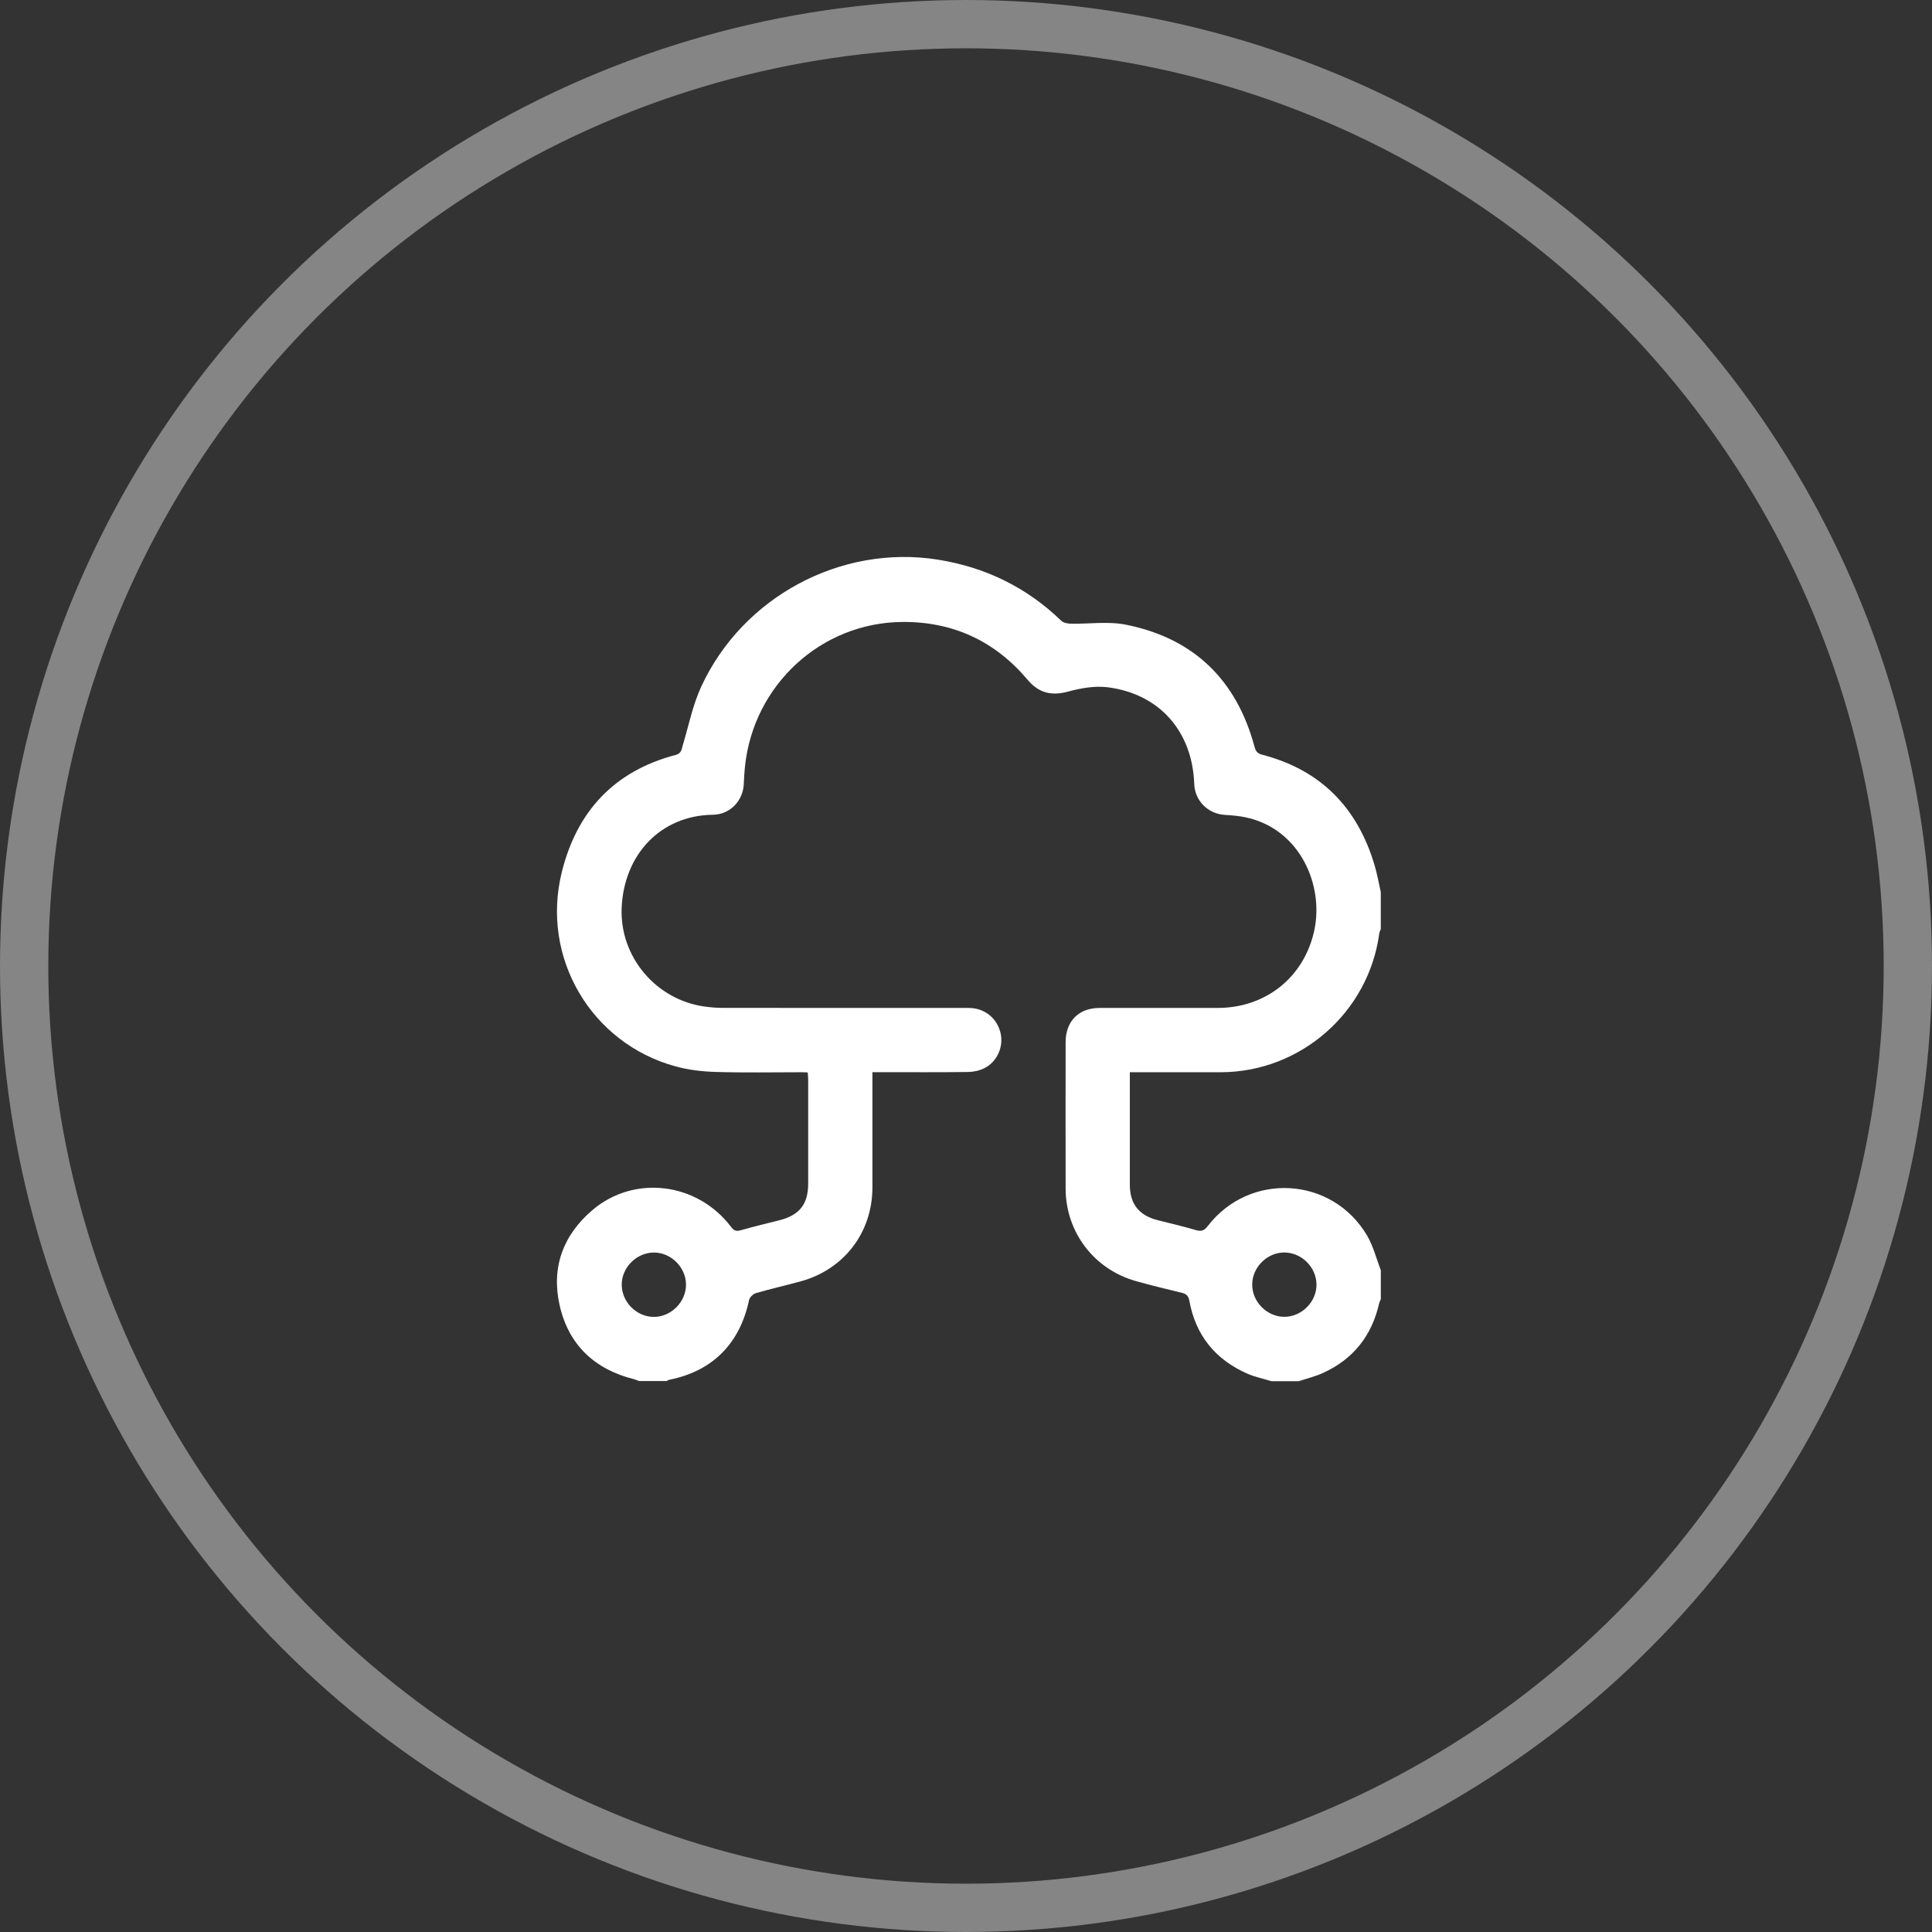
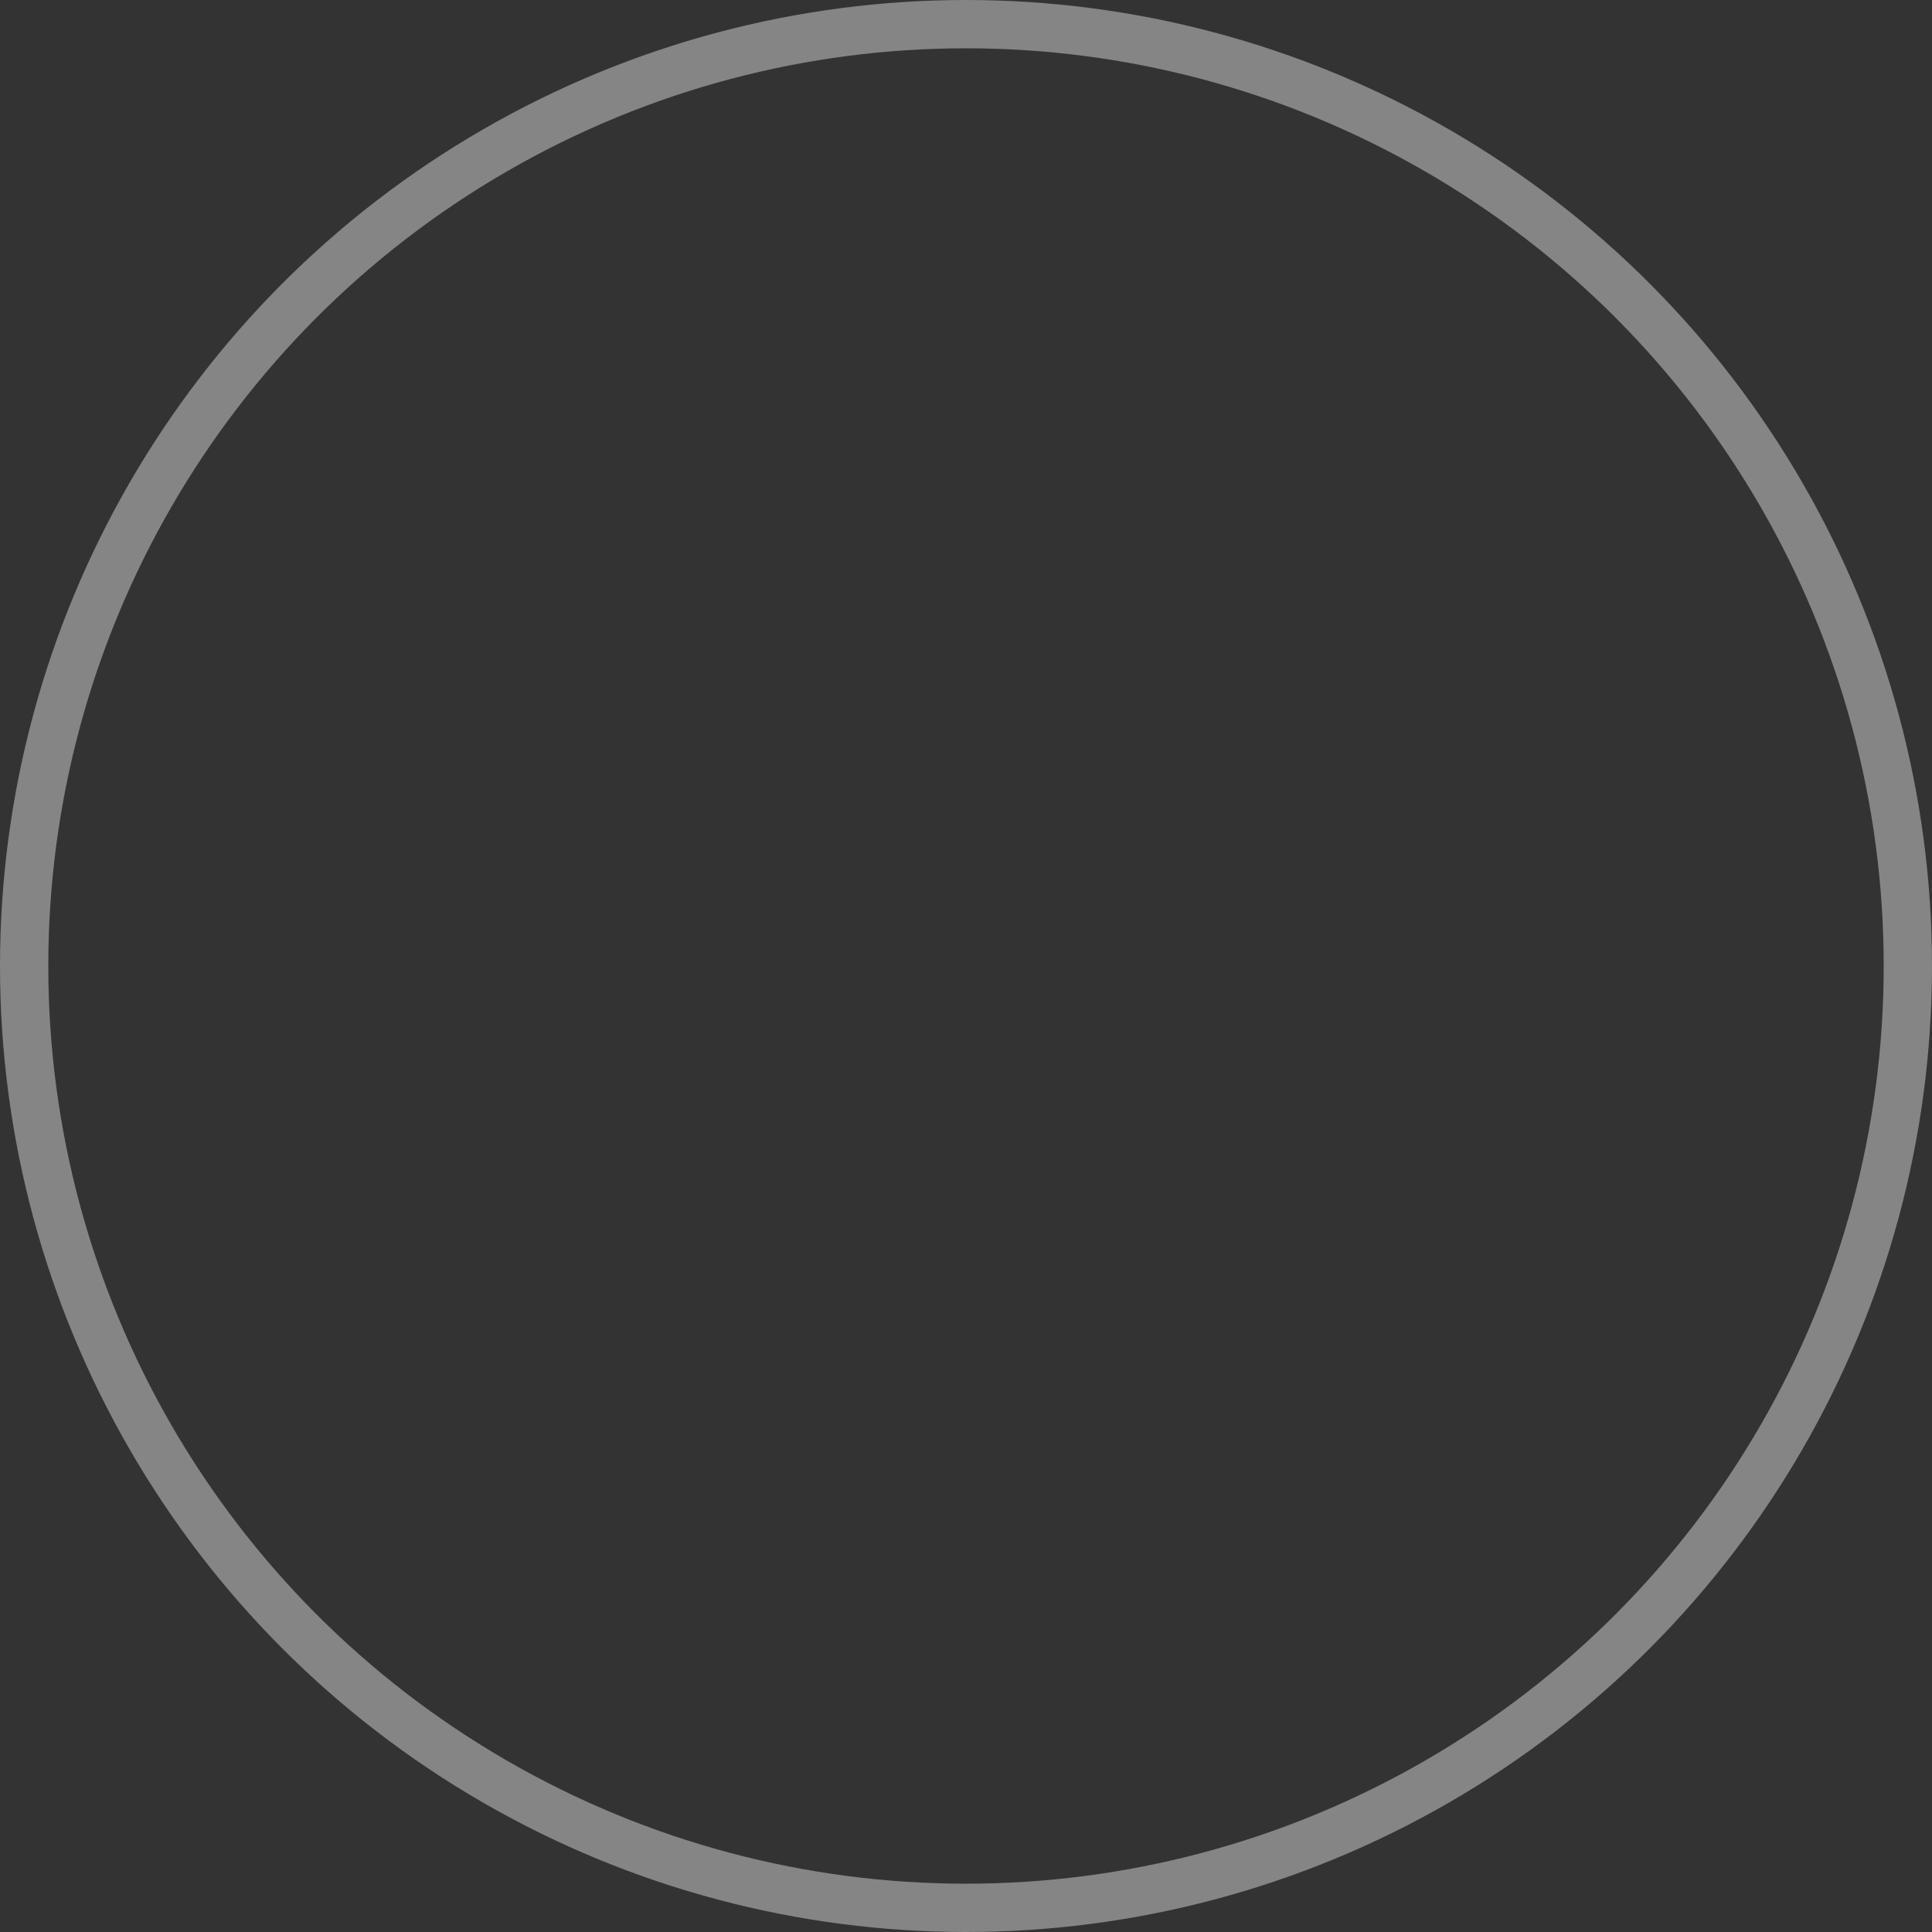
<svg xmlns="http://www.w3.org/2000/svg" width="80" height="80" viewBox="0 0 80 80" fill="none">
  <rect x="0" y="0" width="80" height="80" fill="#333333" stroke="none" />
-   <path d="M52.649 57.192C52.312 57.088 51.962 57.019 51.642 56.877C50.323 56.293 49.509 55.294 49.249 53.864C49.216 53.677 49.136 53.581 48.949 53.535C48.315 53.381 47.681 53.228 47.051 53.052C45.307 52.567 44.13 51.025 44.125 49.216C44.12 47.195 44.125 45.175 44.125 43.154C44.125 42.287 44.668 41.737 45.53 41.737C47.162 41.737 48.793 41.739 50.424 41.737C52.396 41.732 53.977 40.49 54.412 38.571C54.842 36.675 53.84 34.345 51.618 33.852C51.327 33.787 51.027 33.761 50.729 33.744C50.023 33.703 49.477 33.165 49.451 32.461C49.374 30.282 48.007 28.723 45.85 28.456C45.319 28.392 44.742 28.497 44.219 28.639C43.532 28.826 43.008 28.689 42.556 28.154C41.201 26.544 39.459 25.737 37.365 25.754C33.999 25.78 31.207 28.358 30.849 31.726C30.823 31.969 30.808 32.211 30.799 32.456C30.772 33.16 30.229 33.727 29.523 33.737C27.354 33.763 25.843 35.383 25.742 37.576C25.648 39.608 27.159 41.408 29.194 41.682C29.446 41.715 29.701 41.735 29.956 41.735C33.341 41.737 36.725 41.735 40.111 41.737C40.754 41.737 41.269 42.141 41.425 42.751C41.571 43.327 41.295 43.974 40.747 44.238C40.545 44.336 40.303 44.387 40.079 44.389C38.892 44.404 37.703 44.396 36.517 44.396H36.125C36.125 44.548 36.125 44.666 36.125 44.783C36.125 46.249 36.127 47.714 36.125 49.18C36.12 51.032 34.955 52.56 33.165 53.055C32.548 53.225 31.921 53.365 31.303 53.545C31.188 53.578 31.041 53.718 31.017 53.831C30.636 55.635 29.504 56.776 27.719 57.132C27.678 57.139 27.64 57.168 27.601 57.187H26.47C26.4 57.163 26.333 57.132 26.261 57.112C24.629 56.704 23.551 55.7 23.176 54.061C22.816 52.488 23.313 51.138 24.543 50.097C26.27 48.637 28.867 48.961 30.265 50.794C30.381 50.948 30.472 51.001 30.672 50.943C31.202 50.787 31.743 50.667 32.279 50.527C33.11 50.313 33.465 49.862 33.465 49.004C33.465 47.572 33.465 46.141 33.465 44.709C33.465 44.613 33.453 44.517 33.446 44.408C33.36 44.404 33.295 44.399 33.23 44.399C32.031 44.399 30.832 44.423 29.634 44.387C29.074 44.37 28.502 44.303 27.964 44.154C24.473 43.195 22.39 39.649 23.26 36.125C23.882 33.602 25.425 31.933 27.971 31.262C28.219 31.198 28.219 31.039 28.271 30.864C28.517 30.049 28.682 29.199 29.035 28.435C30.753 24.709 34.825 22.542 38.818 23.171C40.793 23.483 42.506 24.315 43.947 25.706C44.036 25.792 44.209 25.823 44.344 25.826C45.105 25.84 45.891 25.72 46.623 25.867C49.429 26.429 51.2 28.151 51.945 30.914C51.998 31.109 52.065 31.2 52.269 31.253C54.691 31.882 56.209 33.444 56.915 35.817C57.026 36.185 57.091 36.565 57.175 36.939V38.472C57.153 38.532 57.12 38.592 57.112 38.655C56.673 41.919 53.859 44.387 50.563 44.399C49.432 44.401 48.3 44.399 47.169 44.399C47.051 44.399 46.931 44.399 46.784 44.399V44.692C46.784 46.145 46.784 47.599 46.784 49.052C46.784 49.857 47.166 50.333 47.947 50.527C48.473 50.66 48.999 50.782 49.521 50.936C49.744 51.001 49.864 50.96 50.011 50.768C51.745 48.514 55.162 48.711 56.608 51.162C56.865 51.599 56.99 52.115 57.177 52.596V53.795C57.153 53.852 57.122 53.91 57.108 53.97C56.802 55.315 56.031 56.286 54.775 56.855C54.458 56.999 54.112 57.081 53.78 57.192H52.649V57.192ZM28.406 53.192C28.404 52.471 27.779 51.856 27.063 51.865C26.342 51.875 25.73 52.502 25.744 53.218C25.759 53.927 26.364 54.527 27.07 54.53C27.789 54.532 28.408 53.91 28.406 53.194V53.192ZM53.18 54.527C53.898 54.527 54.518 53.907 54.513 53.189C54.508 52.48 53.91 51.877 53.201 51.863C52.485 51.849 51.858 52.461 51.851 53.184C51.844 53.903 52.461 54.525 53.18 54.527Z" fill="white" />
  <circle cx="40" cy="40" r="39" stroke="white" stroke-opacity="0.4" stroke-width="2" />
</svg>